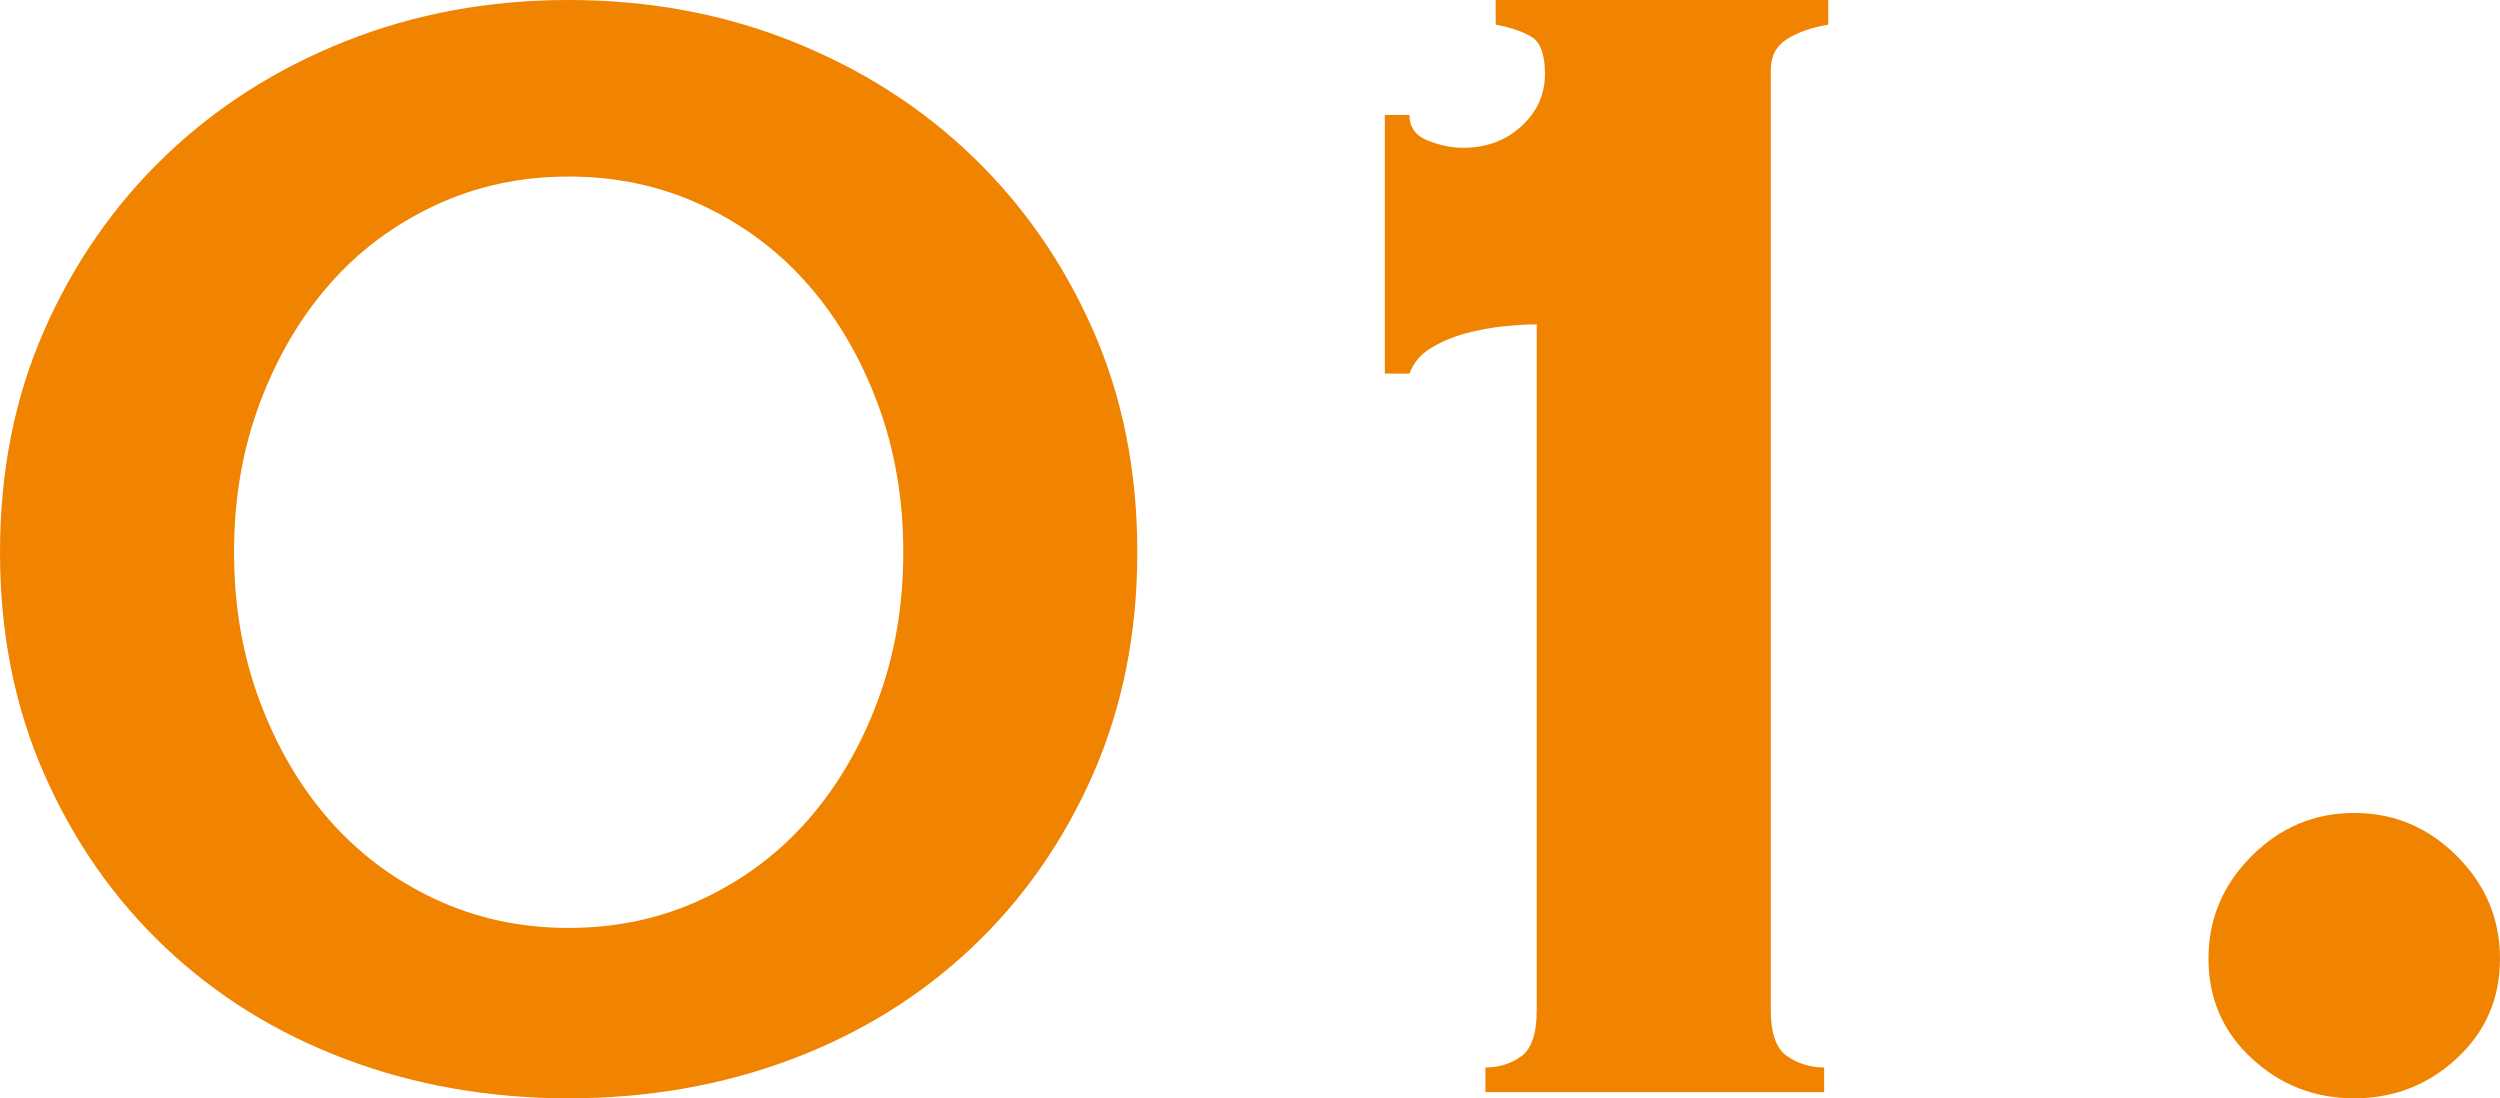
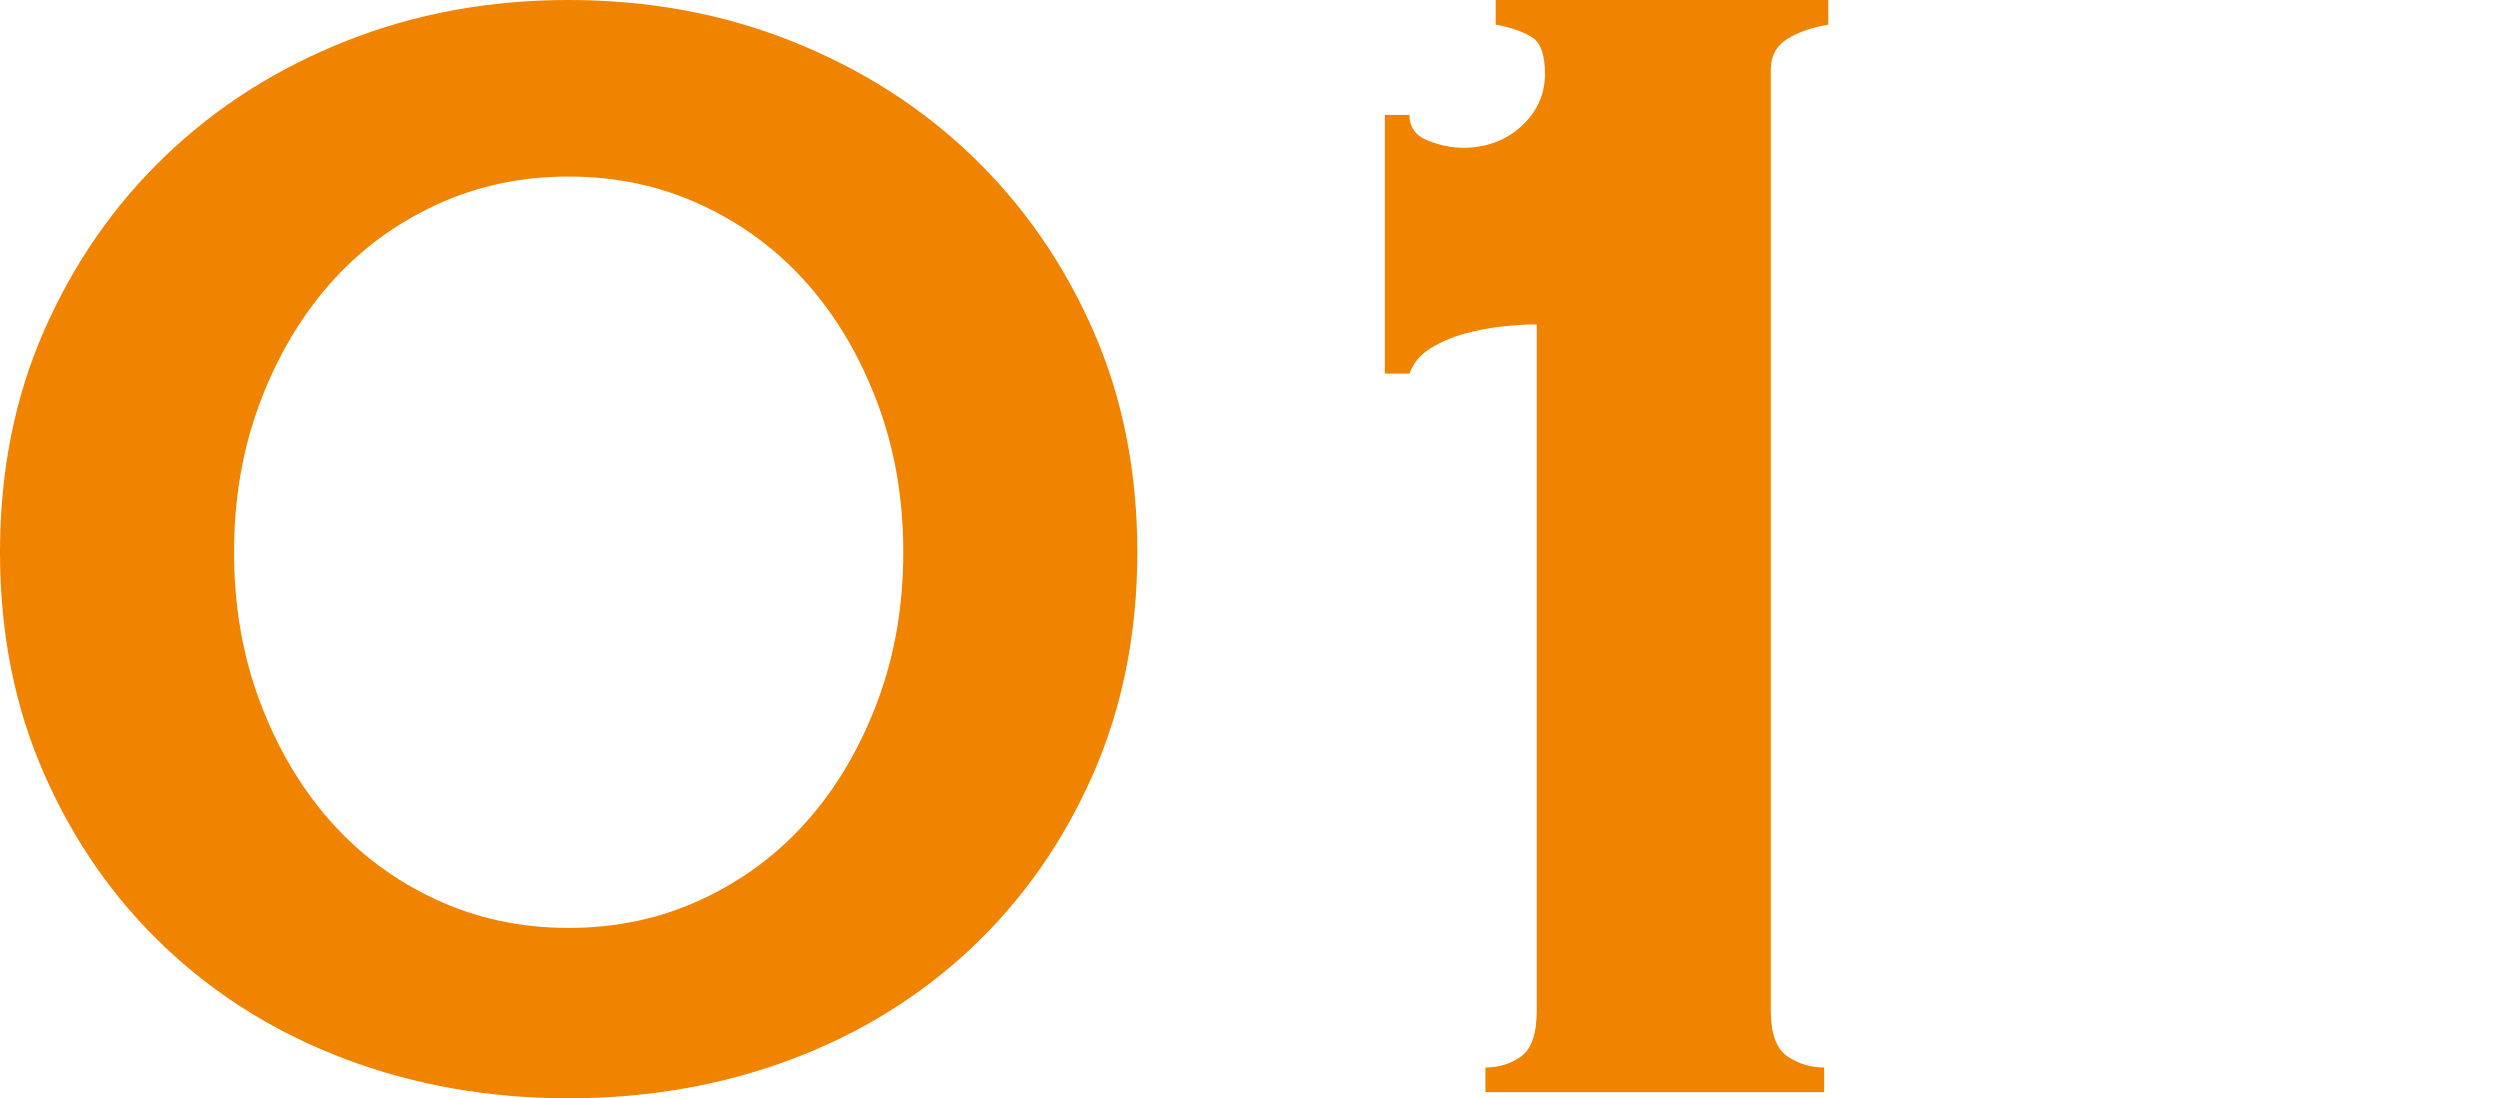
<svg xmlns="http://www.w3.org/2000/svg" id="_レイヤー_2" viewBox="0 0 170.49 74.9">
  <defs>
    <style>.cls-1{fill:#f08300;}</style>
  </defs>
  <g id="_レイヤー_18">
    <path class="cls-1" d="M38.78,0c5.41,0,10.48.93,15.19,2.8,4.71,1.87,8.82,4.48,12.32,7.84,3.5,3.36,6.25,7.33,8.26,11.9,2.01,4.57,3.01,9.61,3.01,15.12s-1.01,10.55-3.01,15.12c-2.01,4.57-4.76,8.52-8.26,11.83-3.5,3.31-7.61,5.86-12.32,7.63-4.71,1.77-9.78,2.66-15.19,2.66s-10.48-.89-15.19-2.66c-4.71-1.77-8.82-4.32-12.32-7.63-3.5-3.31-6.25-7.26-8.26-11.83-2.01-4.57-3.01-9.61-3.01-15.12s1-10.55,3.01-15.12c2.01-4.57,4.76-8.54,8.26-11.9,3.5-3.36,7.61-5.97,12.32-7.84,4.71-1.87,9.78-2.8,15.19-2.8ZM38.78,12.04c-3.27,0-6.3.65-9.1,1.96-2.8,1.31-5.21,3.1-7.21,5.39-2.01,2.29-3.59,4.99-4.76,8.12-1.17,3.13-1.75,6.51-1.75,10.15s.58,7.02,1.75,10.15c1.17,3.13,2.75,5.83,4.76,8.12,2.01,2.29,4.41,4.08,7.21,5.39,2.8,1.31,5.83,1.96,9.1,1.96s6.3-.65,9.1-1.96c2.8-1.31,5.2-3.1,7.21-5.39,2.01-2.29,3.59-4.99,4.76-8.12,1.17-3.13,1.75-6.51,1.75-10.15s-.58-7.02-1.75-10.15c-1.17-3.13-2.75-5.83-4.76-8.12-2.01-2.29-4.41-4.08-7.21-5.39-2.8-1.31-5.83-1.96-9.1-1.96Z" />
    <path class="cls-1" d="M101.3,72.8c.93,0,1.75-.26,2.45-.77.7-.51,1.05-1.56,1.05-3.15V22.12c-.65,0-1.42.05-2.31.14-.89.09-1.75.26-2.59.49-.84.23-1.61.56-2.31.98-.7.42-1.19,1-1.47,1.75h-1.68V7.84h1.68c0,.84.42,1.42,1.26,1.75.84.33,1.63.49,2.38.49,1.59,0,2.92-.49,3.99-1.47,1.07-.98,1.61-2.17,1.61-3.57,0-1.31-.3-2.15-.91-2.52-.61-.37-1.42-.65-2.45-.84V0h22.68v1.68c-1.12.19-2.05.51-2.8.98-.75.47-1.12,1.17-1.12,2.1v64.12c0,1.59.37,2.64,1.12,3.15.75.51,1.59.77,2.52.77v1.68h-23.1v-1.68Z" />
-     <path class="cls-1" d="M150.61,65.38c0-2.71.98-5.04,2.94-7,1.96-1.96,4.29-2.94,7-2.94s5.04.98,7,2.94c1.96,1.96,2.94,4.29,2.94,7s-.98,4.97-2.94,6.79c-1.96,1.82-4.29,2.73-7,2.73s-5.04-.91-7-2.73c-1.96-1.82-2.94-4.08-2.94-6.79Z" />
  </g>
</svg>